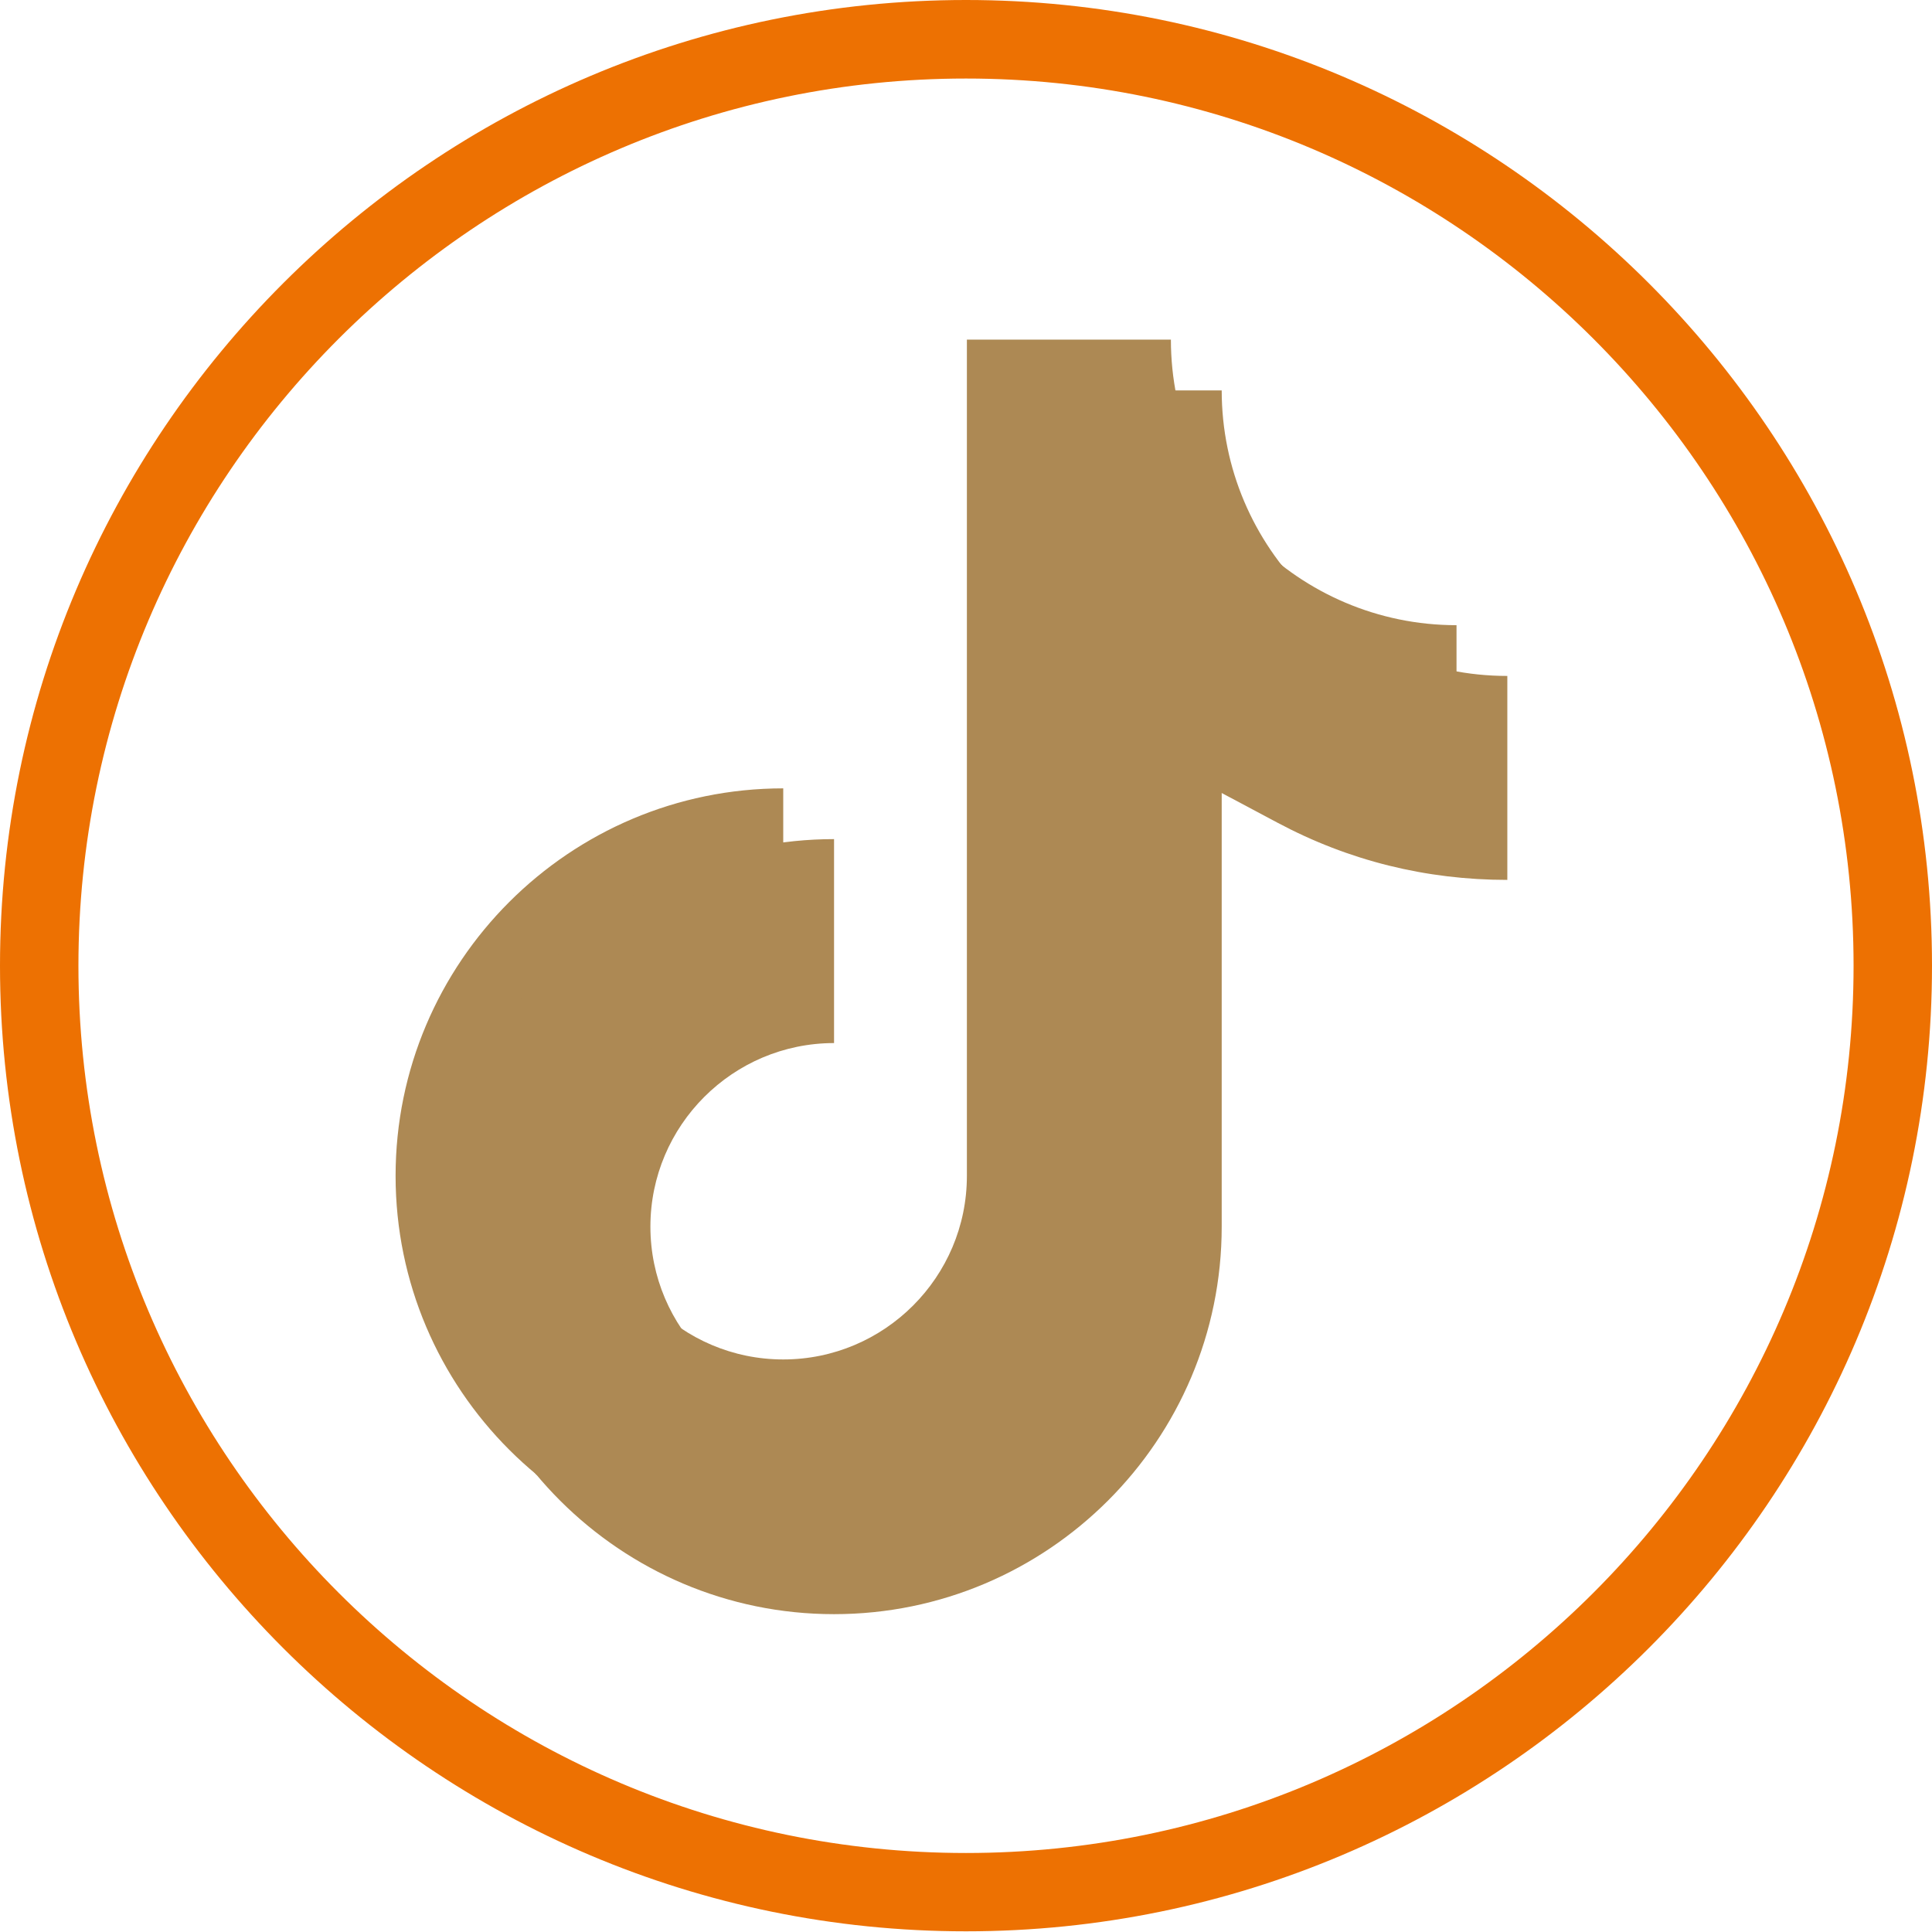
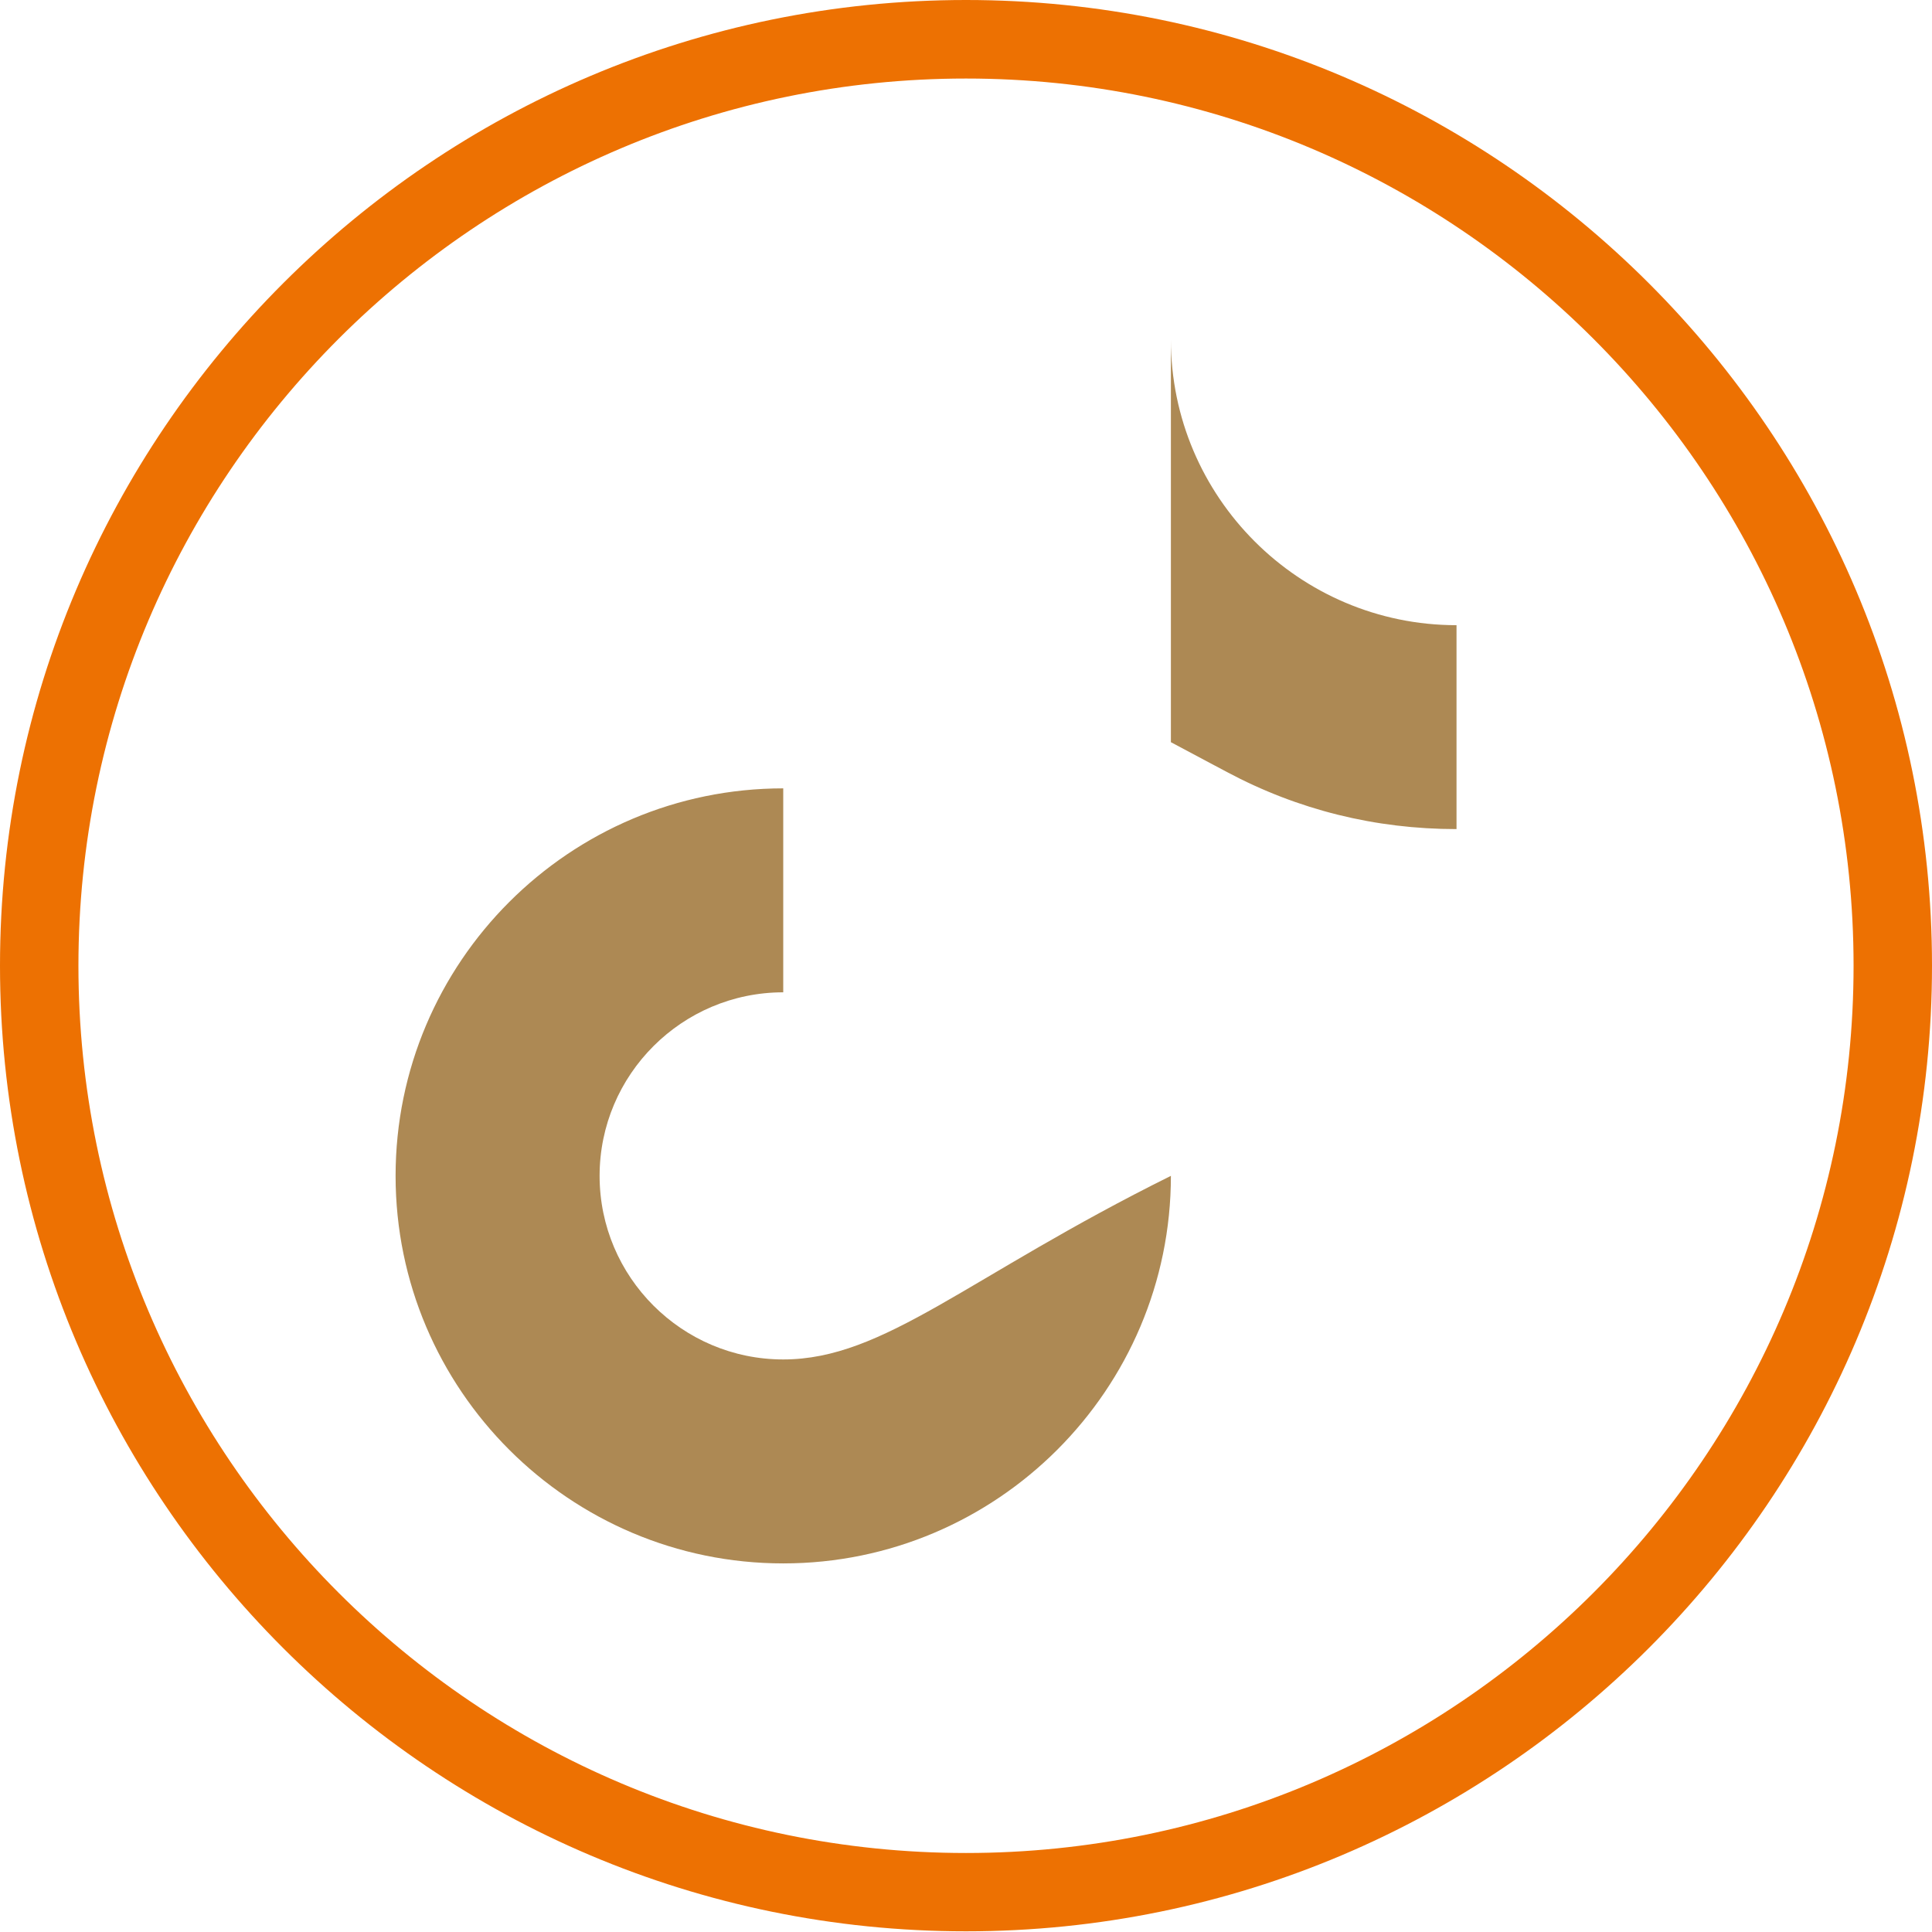
<svg xmlns="http://www.w3.org/2000/svg" width="37" height="37" viewBox="0 0 37 37" fill="none">
  <path d="M18.5 36.987C8.299 36.987 0 28.691 0 18.494C0 8.296 8.299 0 18.5 0C28.701 0 37 8.296 37 18.494C37 28.691 28.701 36.987 18.5 36.987ZM18.5 1.504C9.128 1.504 1.502 9.127 1.502 18.495C1.502 27.864 9.126 35.487 18.5 35.487C27.874 35.487 35.498 27.866 35.498 18.495C35.498 9.125 27.872 1.504 18.5 1.504Z" fill="#ED7102" />
-   <path d="M8.549 23.492C8.549 27.585 11.879 30.913 15.973 30.913C20.067 30.913 23.397 27.585 23.397 23.492V15.187L24.47 15.758C25.83 16.483 27.31 16.851 28.867 16.851V12.945C25.852 12.945 23.397 10.491 23.397 7.477H19.49V23.492C19.49 25.43 17.912 27.008 15.973 27.008C14.034 27.008 12.456 25.43 12.456 23.492C12.456 21.554 14.034 19.976 15.973 19.976V16.07C11.879 16.07 8.549 19.399 8.549 23.492Z" fill="#AD8954" />
-   <path d="M7.576 22.519C7.576 26.612 10.906 29.941 15 29.941C19.094 29.941 22.424 26.612 22.424 22.519V14.214L23.497 14.785C24.857 15.51 26.337 15.878 27.894 15.878V11.973C24.879 11.973 22.424 9.518 22.424 6.504H18.517V22.519C18.517 24.457 16.939 26.035 15 26.035C13.061 26.035 11.483 24.457 11.483 22.519C11.483 20.581 13.061 19.004 15 19.004V15.098C10.906 15.098 7.576 18.427 7.576 22.519Z" fill="#AD8954" />
-   <path d="M27.896 15.88V12.86C26.542 12.616 25.36 11.873 24.548 10.826C23.503 10.014 22.757 8.832 22.513 7.479H19.492V23.494C19.492 25.432 17.914 27.01 15.975 27.01C14.758 27.01 13.683 26.388 13.05 25.445C12.107 24.814 11.485 23.74 11.485 22.521C11.485 20.583 13.063 19.006 15.002 19.006V16.135C11.367 16.613 8.551 19.73 8.551 23.494C8.551 25.293 9.195 26.945 10.264 28.23C11.55 29.299 13.202 29.943 15.002 29.943C19.096 29.943 22.426 26.614 22.426 22.521V14.216L23.499 14.787C24.858 15.512 26.338 15.88 27.896 15.88Z" fill="#AD8954" />
+   <path d="M7.576 22.519C7.576 26.612 10.906 29.941 15 29.941C19.094 29.941 22.424 26.612 22.424 22.519V14.214L23.497 14.785C24.857 15.51 26.337 15.878 27.894 15.878V11.973C24.879 11.973 22.424 9.518 22.424 6.504V22.519C18.517 24.457 16.939 26.035 15 26.035C13.061 26.035 11.483 24.457 11.483 22.519C11.483 20.581 13.061 19.004 15 19.004V15.098C10.906 15.098 7.576 18.427 7.576 22.519Z" fill="#AD8954" />
</svg>